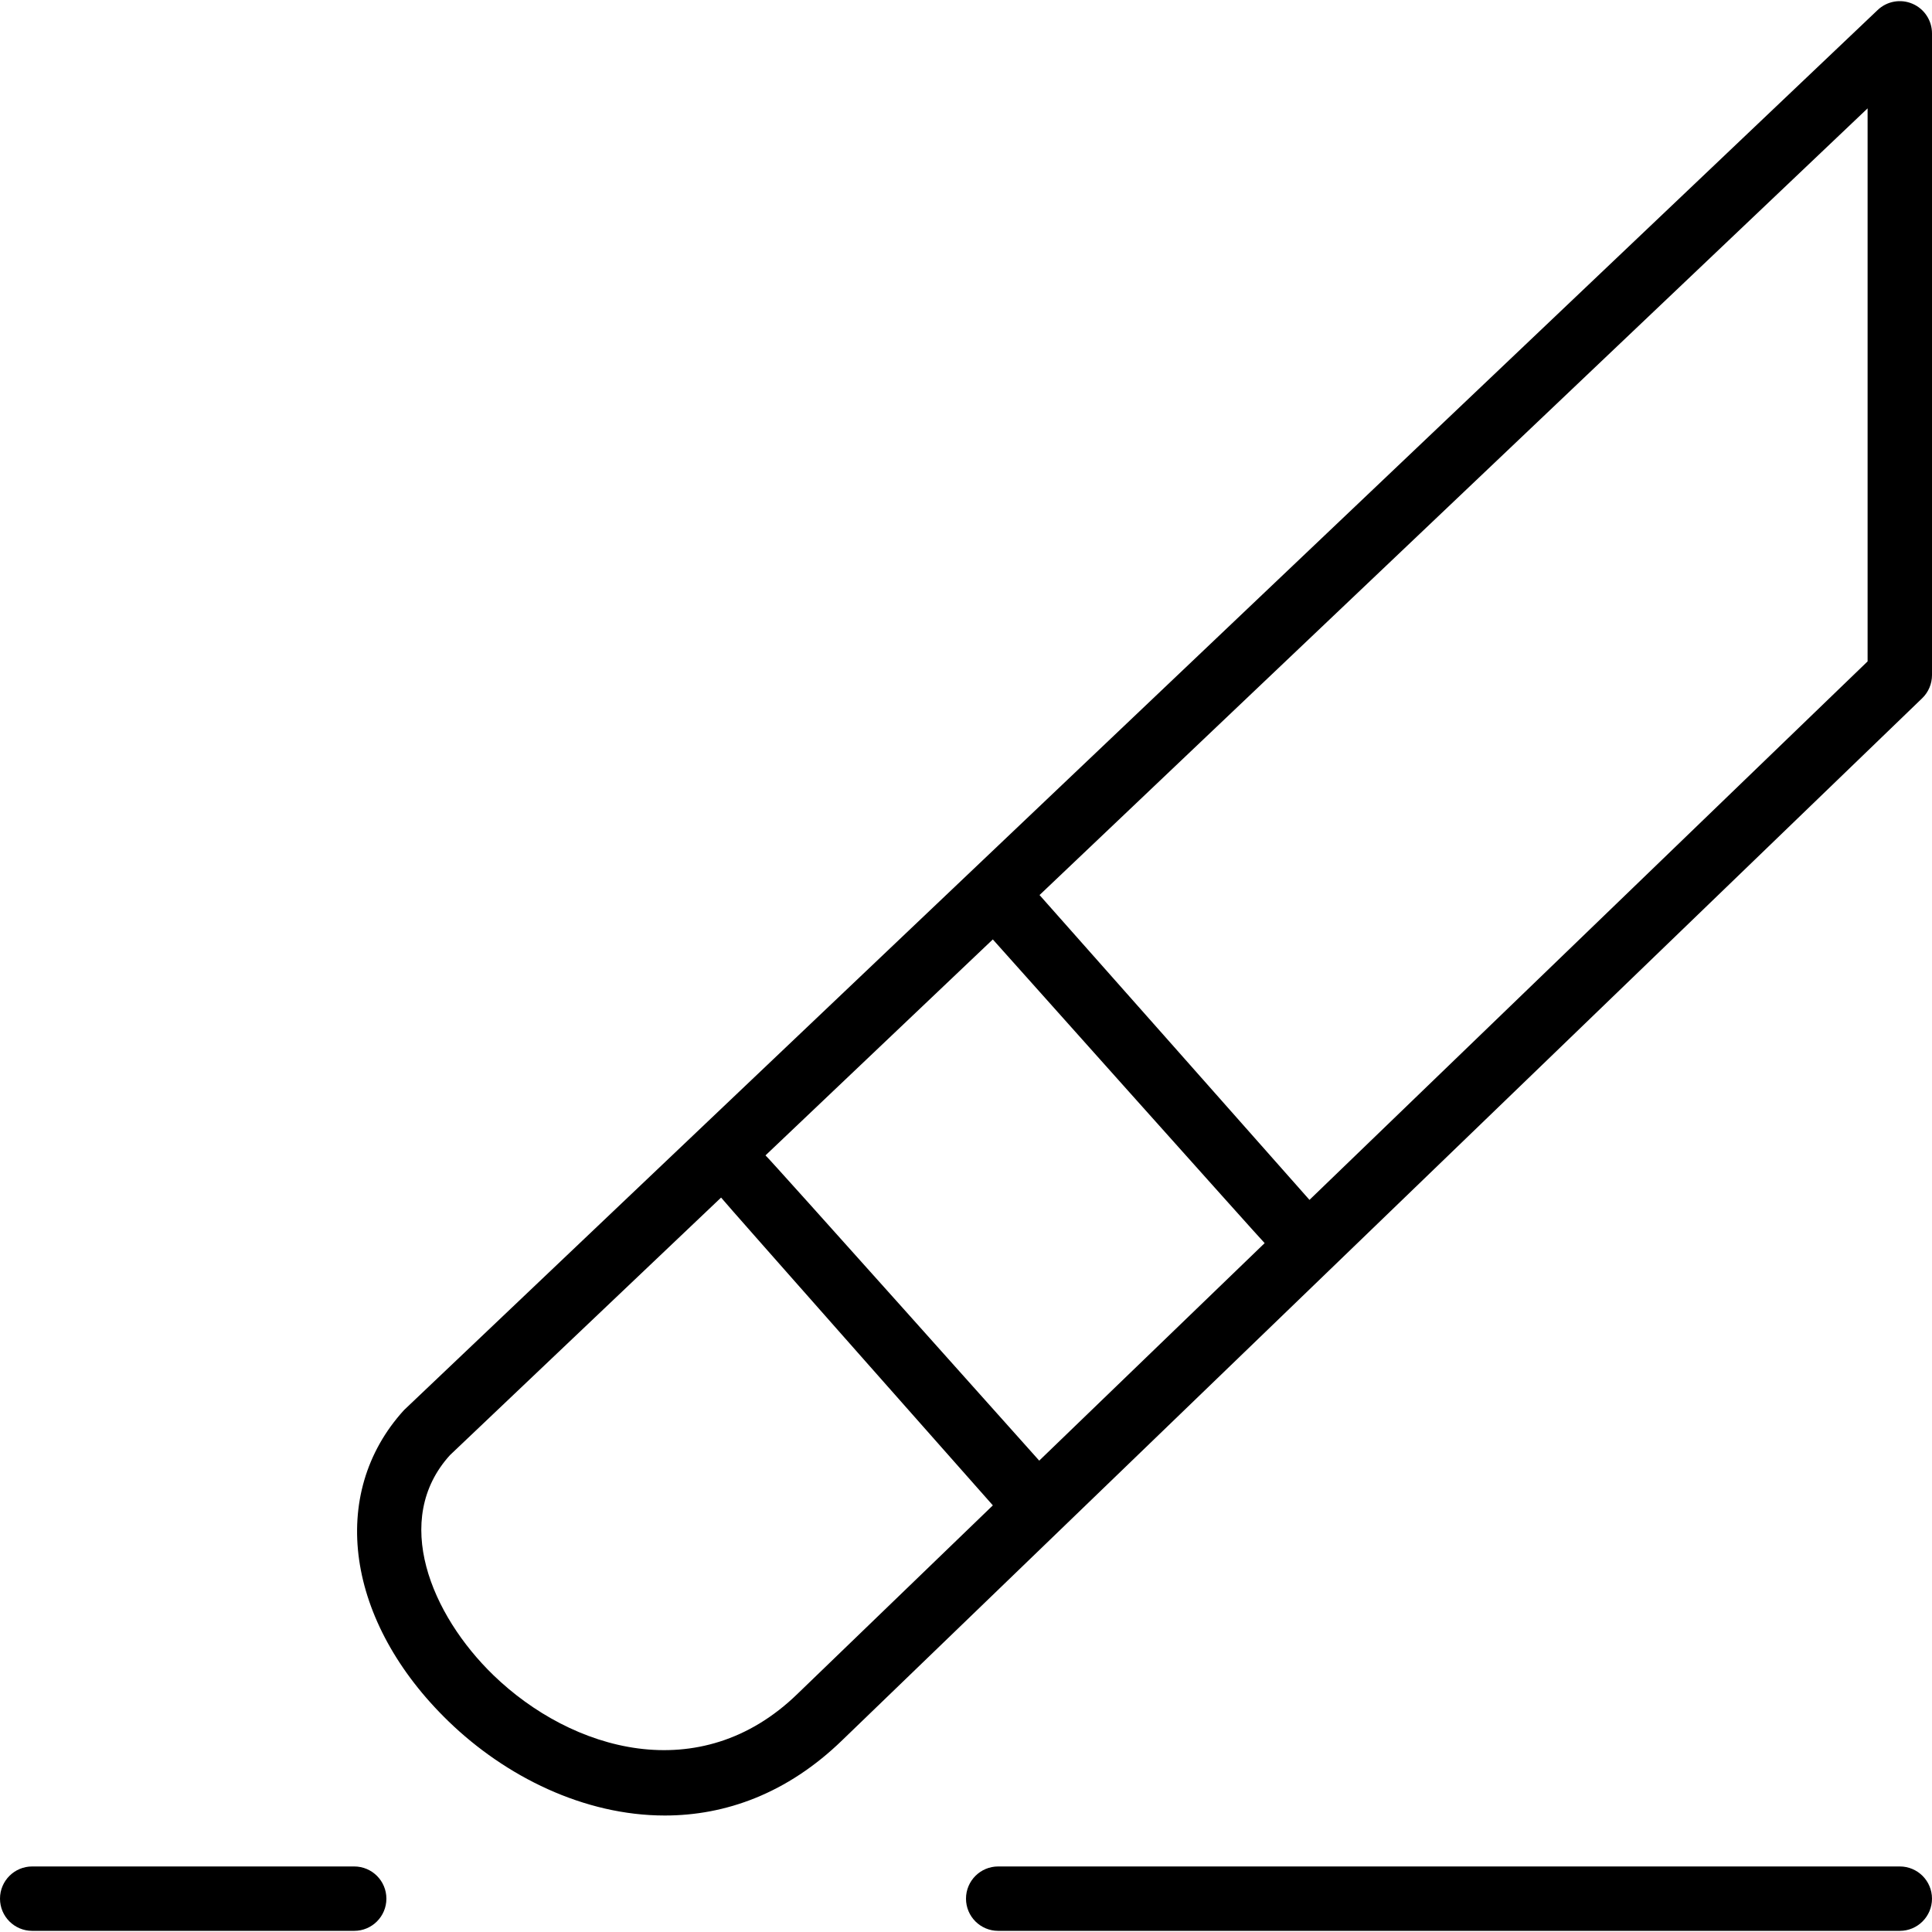
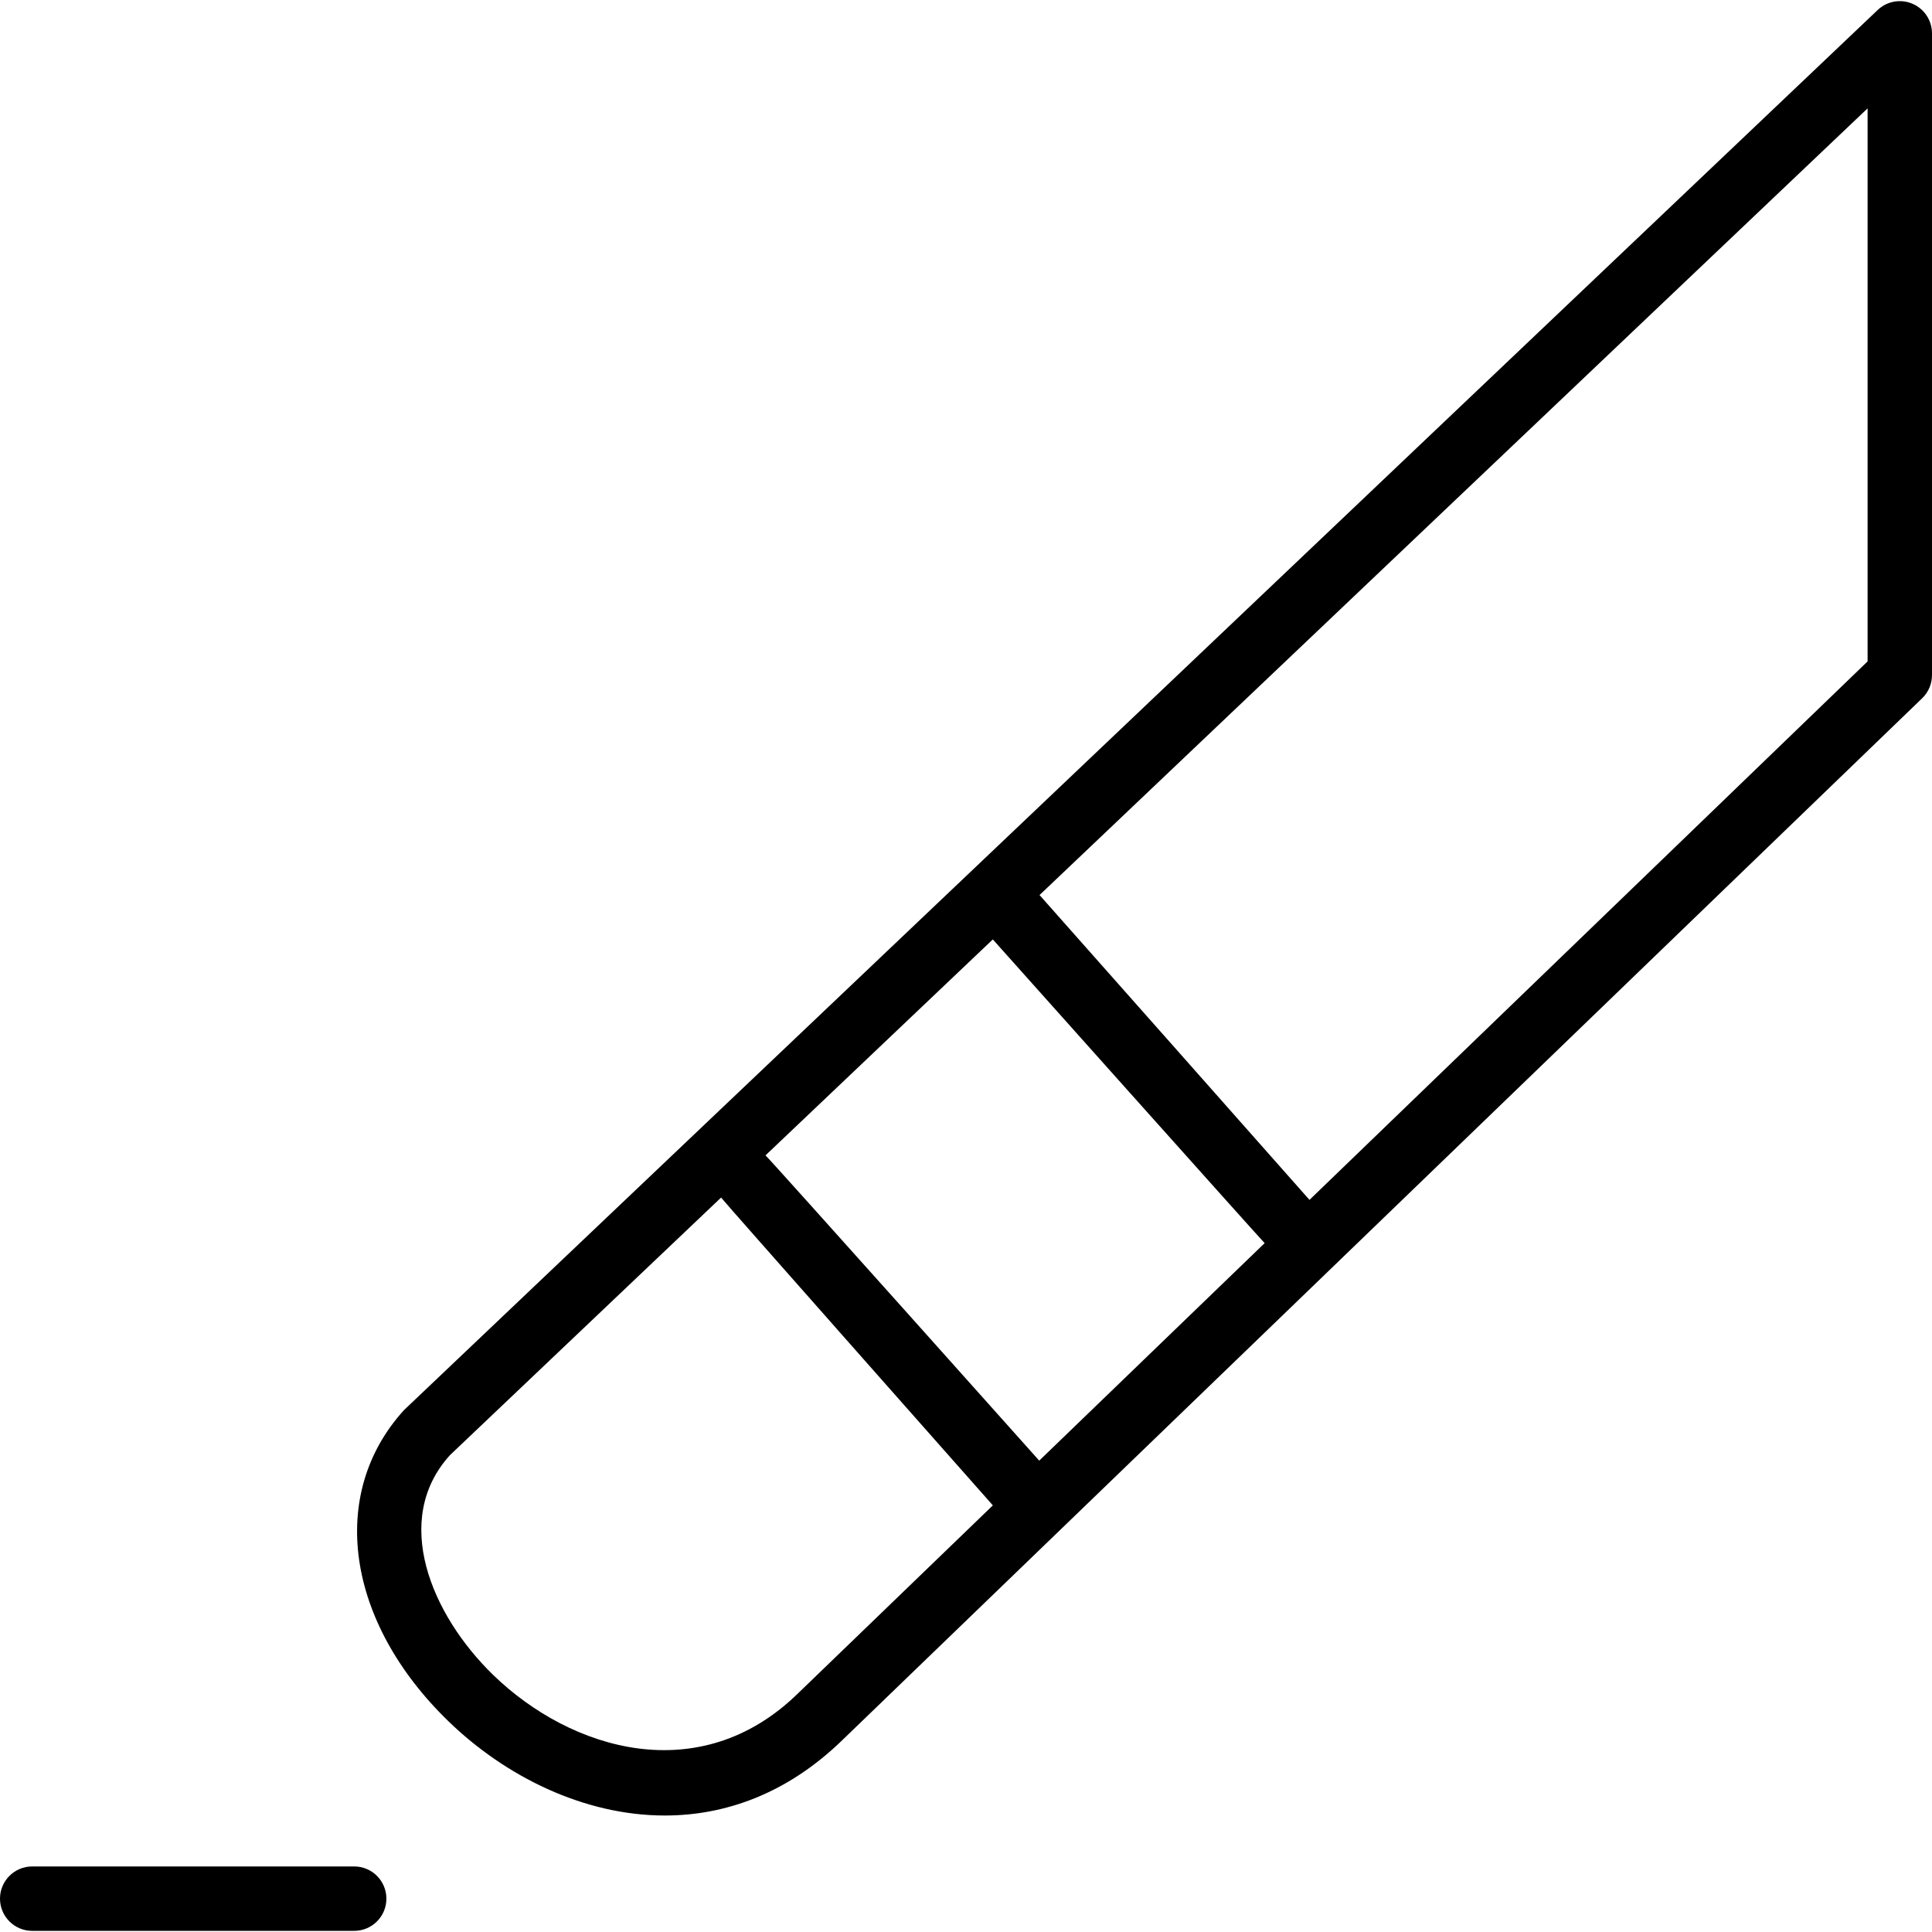
<svg xmlns="http://www.w3.org/2000/svg" fill="#000000" height="800px" width="800px" version="1.1" id="Layer_1" viewBox="0 0 512 512" xml:space="preserve">
  <g>
    <g>
      <path d="M506.837,1.002c-3.14-1.357-6.775-0.7-9.242,1.656L107.068,373.687c-20.258,22.238-15.394,56.175,11.827,82.517    c15.087,14.601,35.883,24.926,57.293,24.926c16.051,0,32.461-5.811,47.036-19.977L509.397,185.04    c1.664-1.604,2.603-3.823,2.603-6.144V8.844C512,5.431,509.969,2.342,506.837,1.002z M211.345,448.891    c-25.865,25.148-59.904,15.061-80.58-4.949c-16.538-16.009-27.051-41.225-11.511-58.325l71.842-68.25    c0.299,0.538,72.021,81.57,72.021,81.57L211.345,448.891z M275.405,387.084c0,0-71.868-80.478-72.542-80.896l60.245-57.233    c0,0,71.569,80.137,72.038,80.486L275.405,387.084z M494.933,175.278L347.025,317.981c-0.205-0.29-71.535-80.785-71.535-80.785    L494.933,28.718V175.278z" />
    </g>
  </g>
  <g>
    <g>
      <path d="M93.867,494.63H8.533c-4.719,0-8.533,3.823-8.533,8.533s3.814,8.533,8.533,8.533h85.333c4.719,0,8.533-3.823,8.533-8.533    S98.586,494.63,93.867,494.63z" />
    </g>
  </g>
  <g>
    <g>
-       <path d="M503.467,494.63H264.533c-4.719,0-8.533,3.823-8.533,8.533s3.814,8.533,8.533,8.533h238.933    c4.719,0,8.533-3.823,8.533-8.533S508.186,494.63,503.467,494.63z" />
-     </g>
+       </g>
  </g>
</svg>